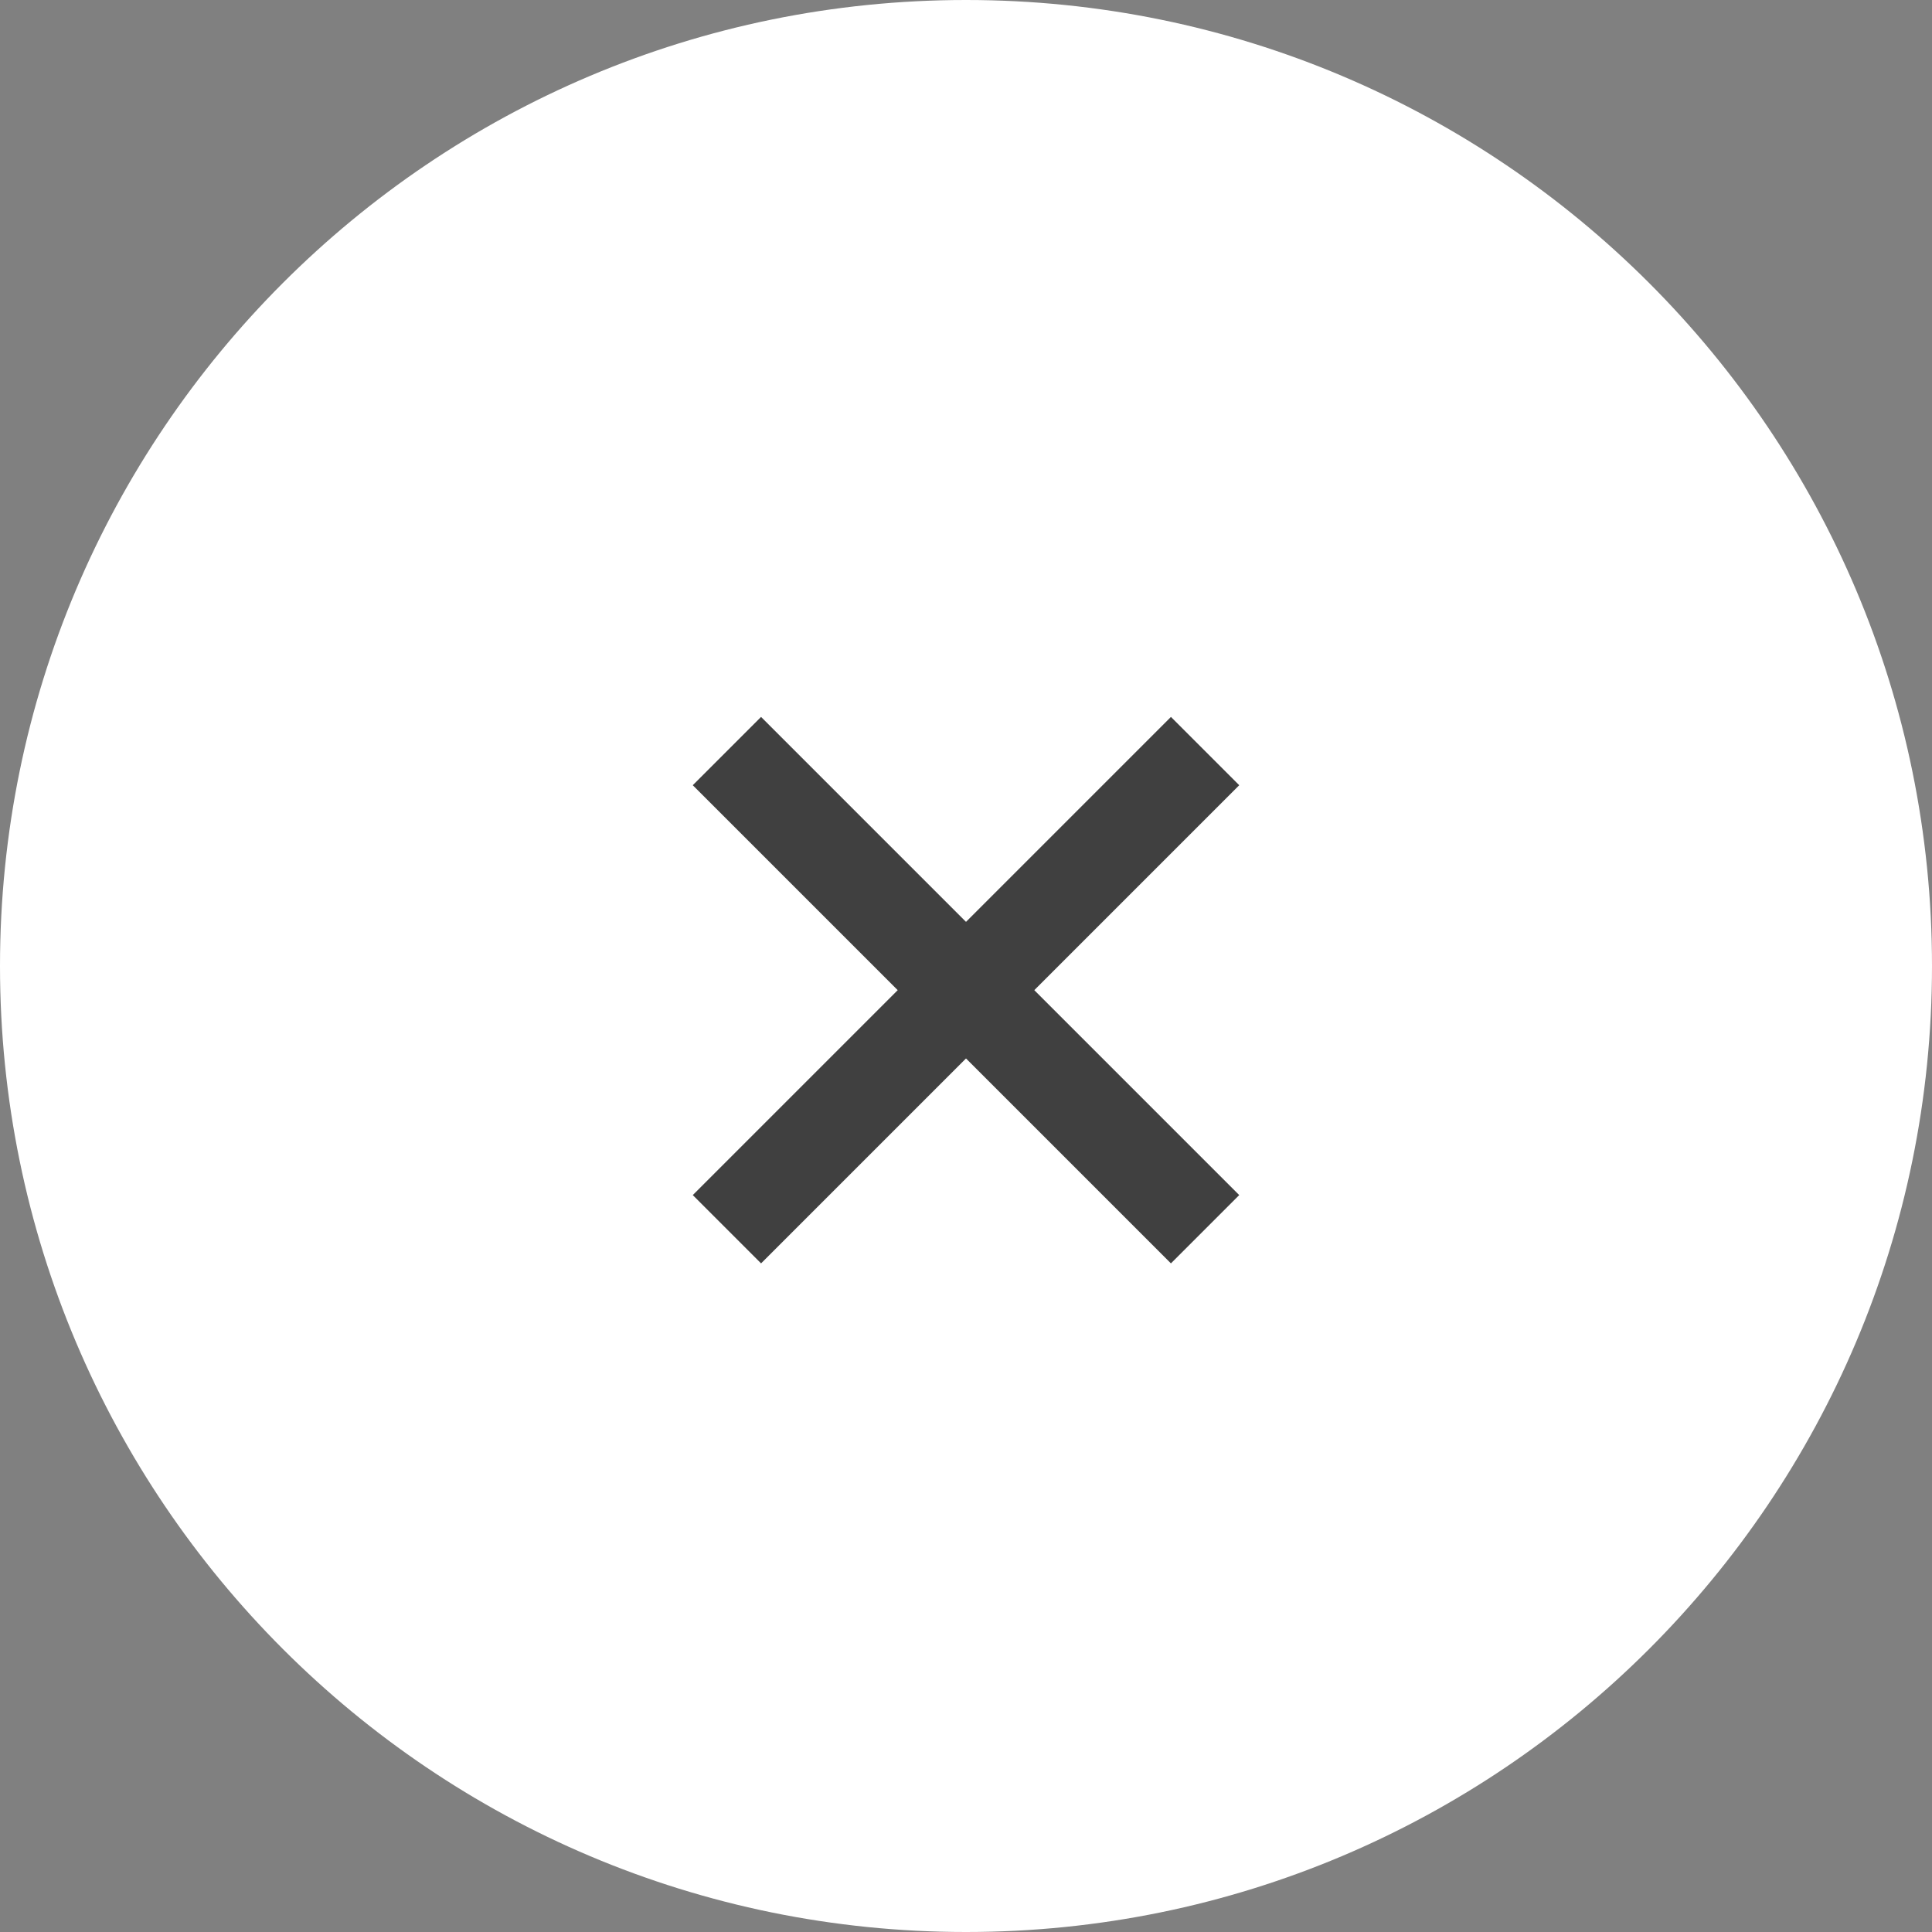
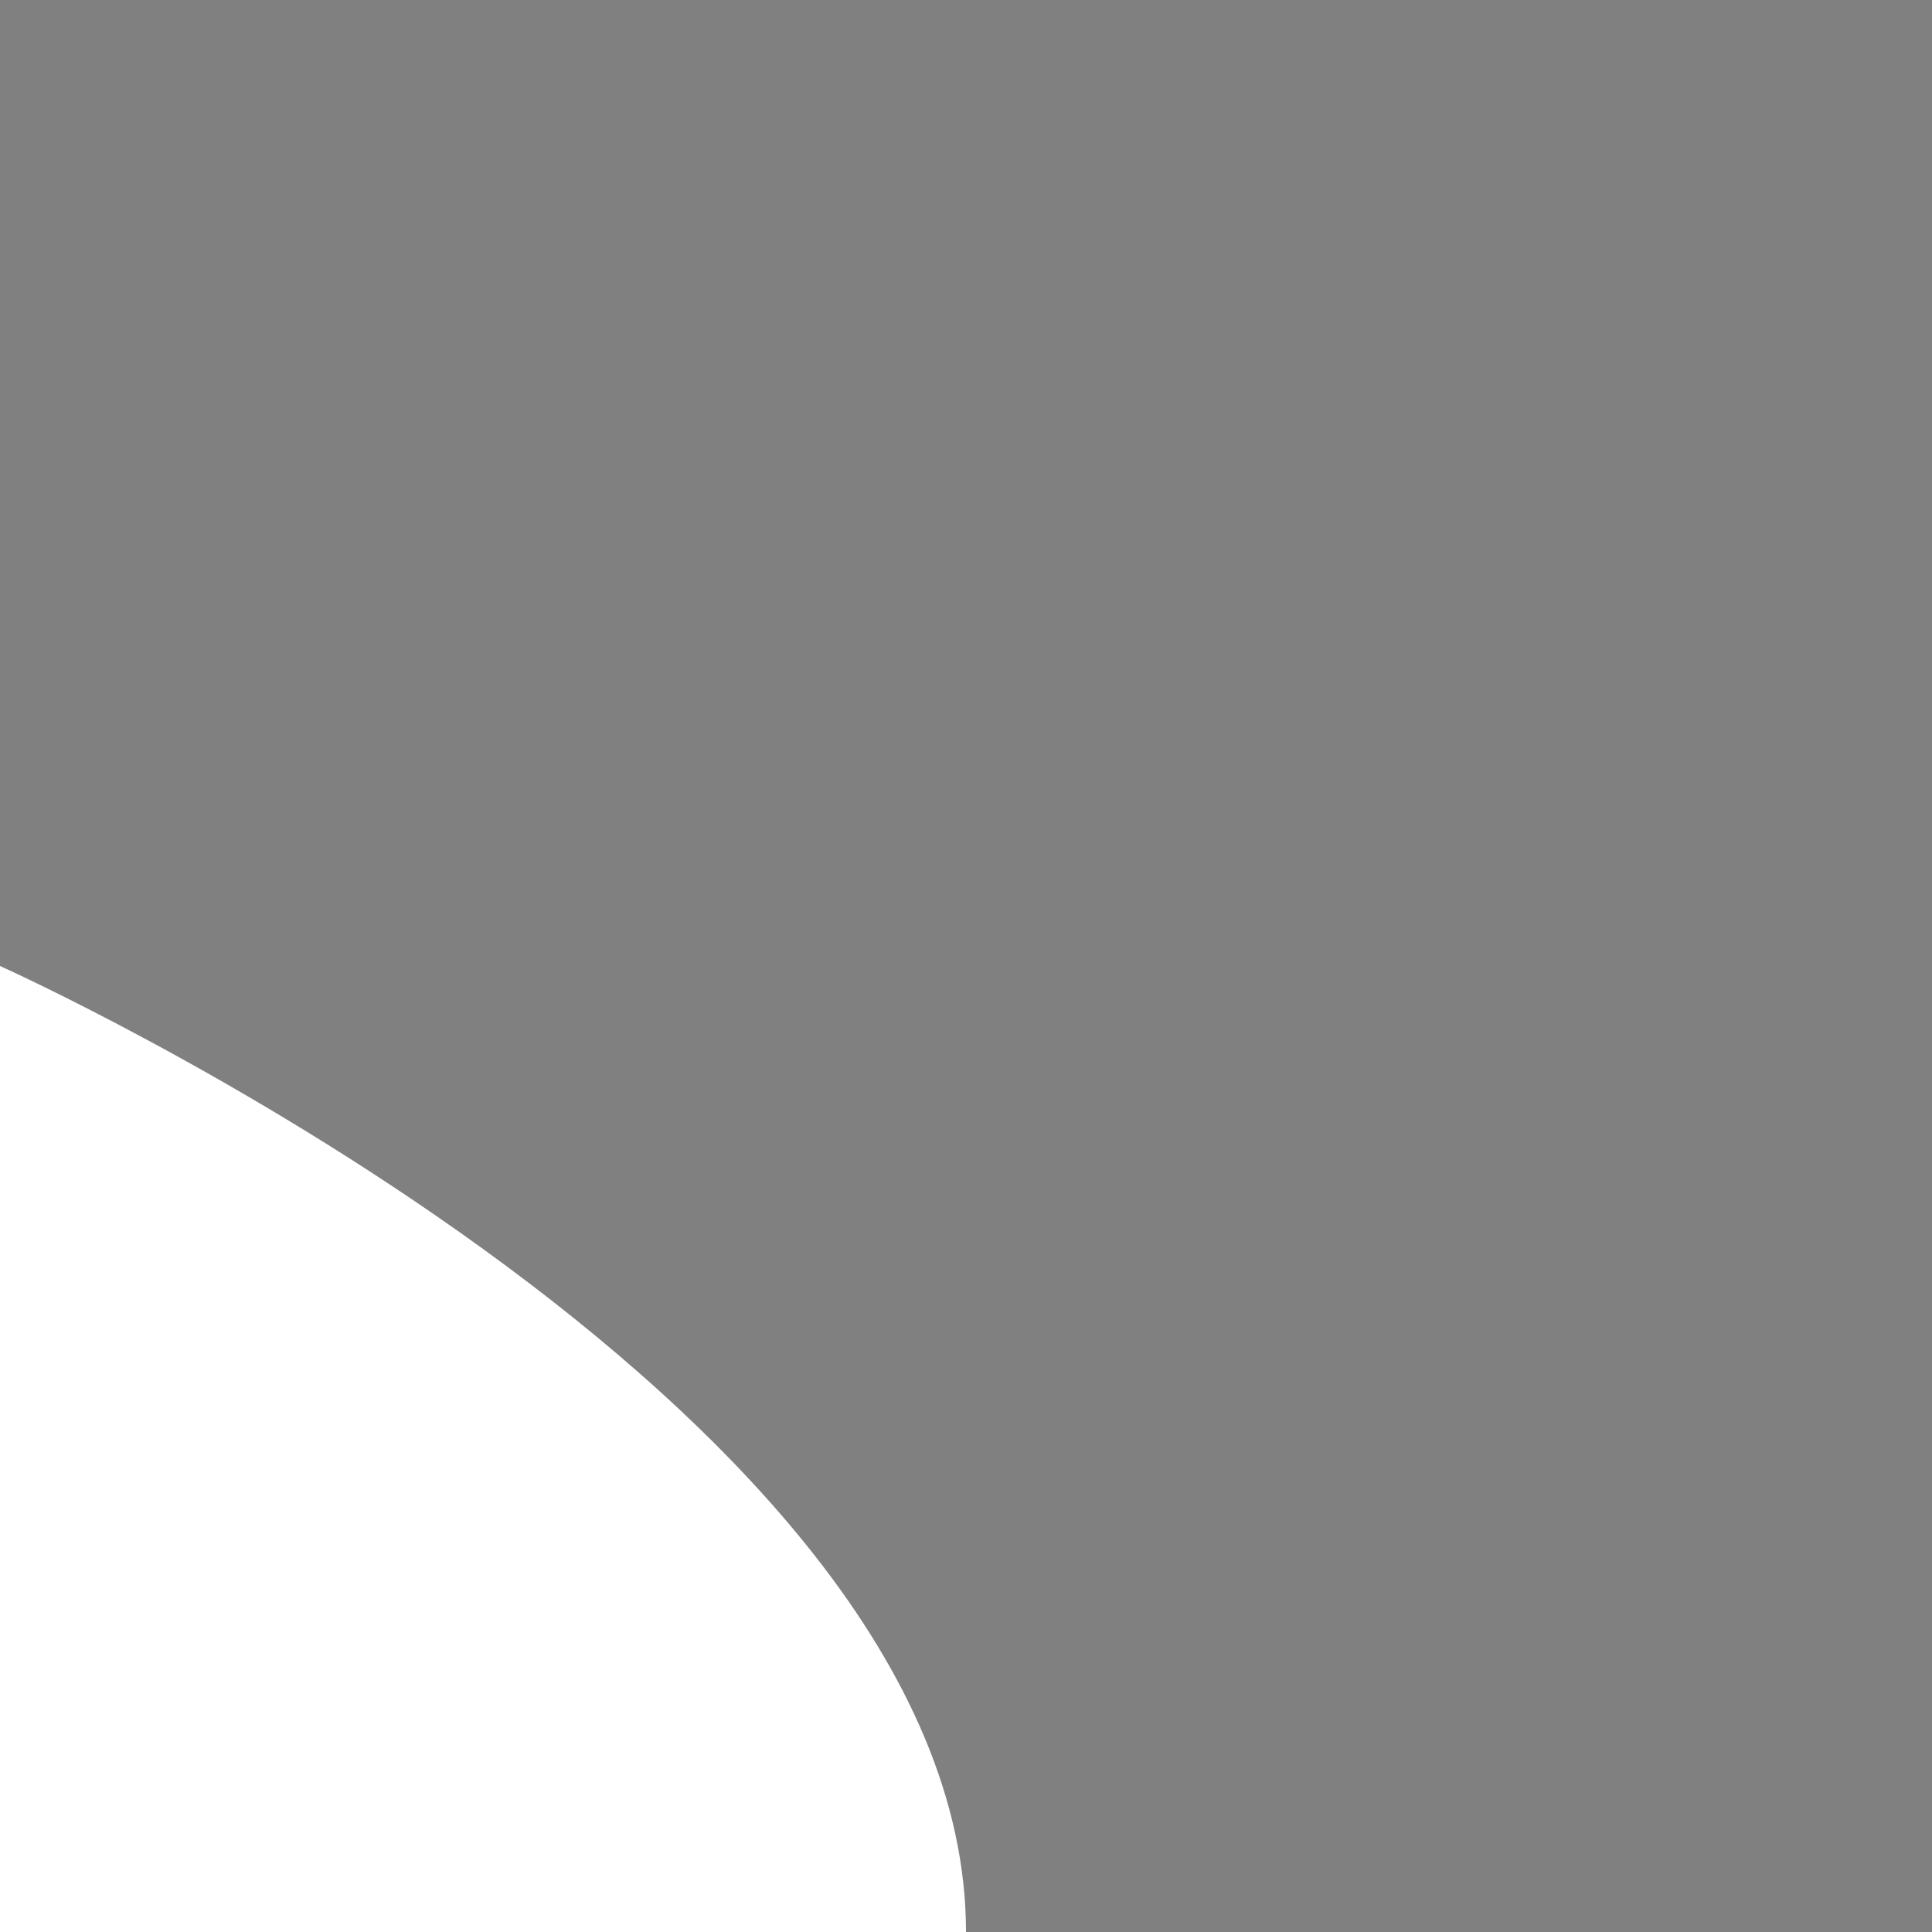
<svg xmlns="http://www.w3.org/2000/svg" width="40" height="40" fill="none" viewBox="0 0 40 40">
  <rect x="0" y="0" width="40" height="40" fill="#808080" stroke="none" />
-   <path fill="#fff" d="M0 20C0 8.954 8.954 0 20 0s20 8.954 20 20-8.954 20-20 20S0 31.046 0 20" />
-   <path fill="#404040" d="m15.757 14.843 9.9 9.9-1.414 1.414-9.9-9.9z" />
-   <path fill="#404040" d="m25.657 16.257-9.9 9.9-1.414-1.414 9.9-9.9z" />
+   <path fill="#fff" d="M0 20s20 8.954 20 20-8.954 20-20 20S0 31.046 0 20" />
</svg>